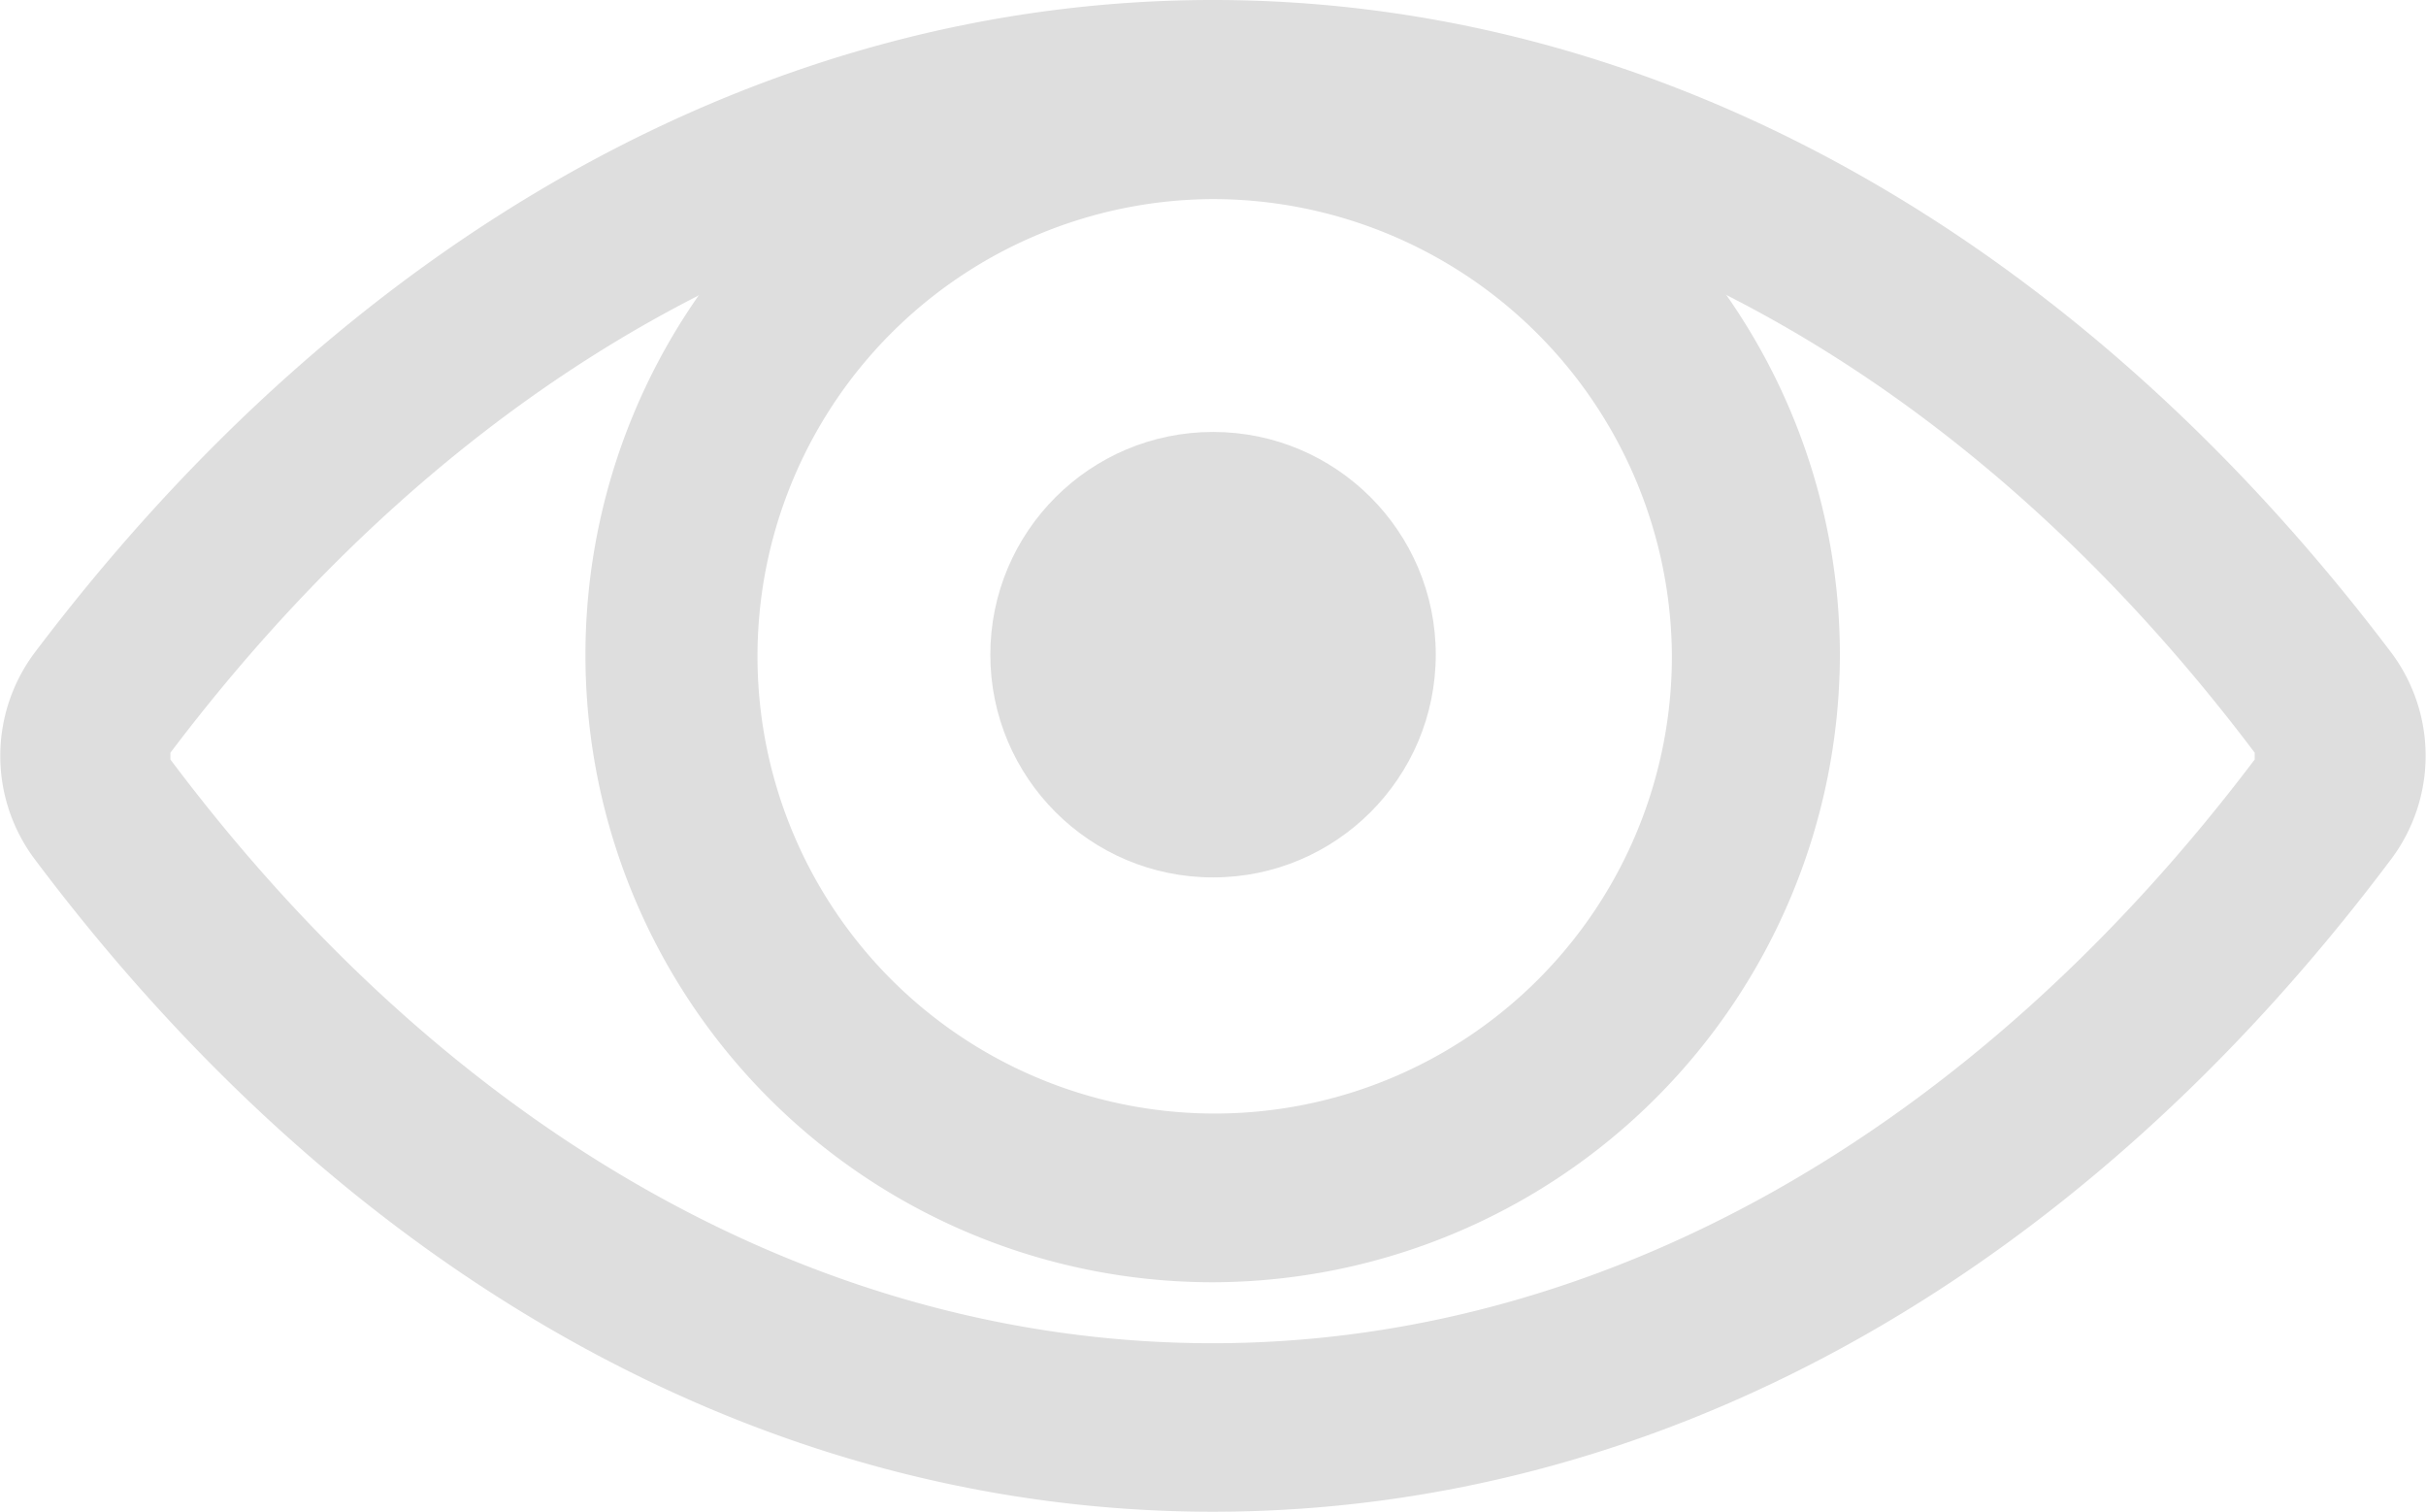
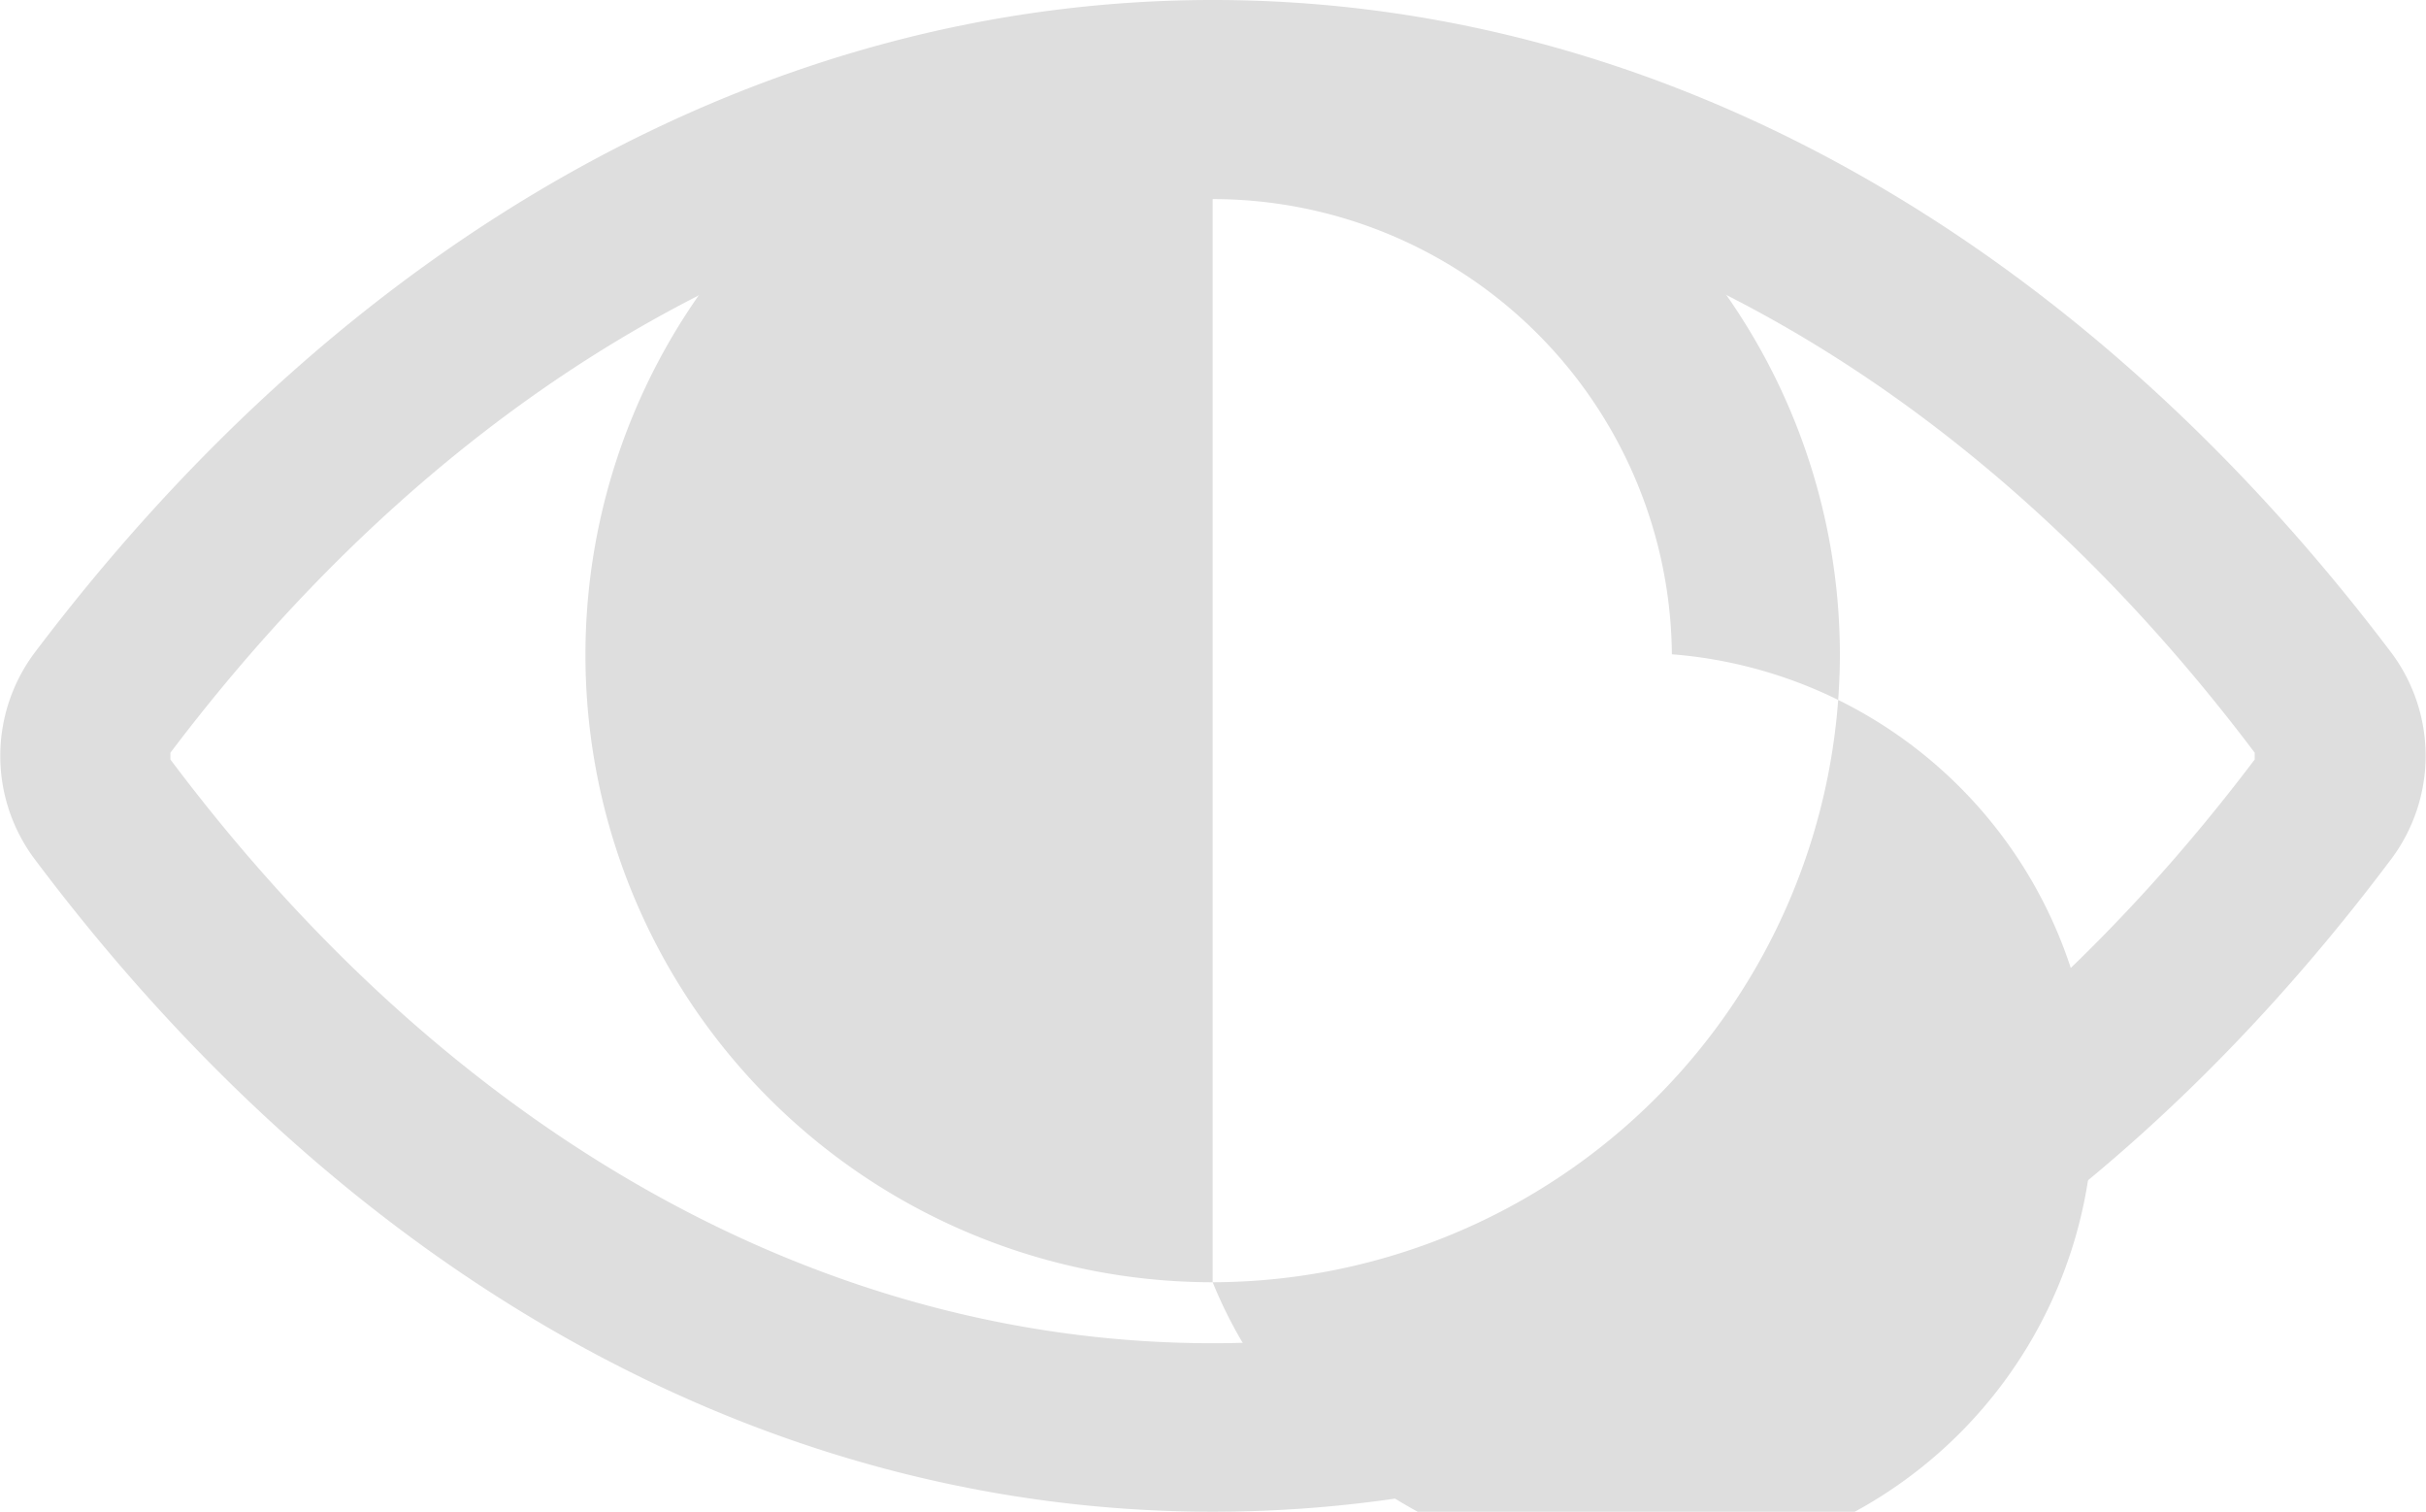
<svg xmlns="http://www.w3.org/2000/svg" viewBox="0 0 25.141 15.665">
  <defs>
    <style>
            .cls-1{fill:#dedede}
        </style>
  </defs>
  <g id="product-view-icon" transform="translate(.05)">
-     <circle id="Ellipse_12" cx="2.308" cy="2.308" r="2.308" class="cls-1" data-name="Ellipse 12" transform="translate(10.213 4.476)" />
    <path id="Path_36" d="M12.52 15.665c-4.581 0-8.916-2.378-12.2-6.748a1.784 1.784 0 0 1 0-2.168C3.6 2.413 7.94 0 12.52 0s8.916 2.413 12.2 6.748a1.784 1.784 0 0 1 0 2.168c-3.283 4.371-7.62 6.749-12.2 6.749zm0-13.917C8.5 1.748 4.653 3.916 1.716 7.8v.07c2.937 3.916 6.783 6.049 10.8 6.049s7.867-2.168 10.8-6.049V7.8c-2.928-3.884-6.775-6.052-10.796-6.052z" class="cls-1" data-name="Path 36" />
-     <path id="Path_37" d="M23.8 13.807a6.5 6.5 0 1 1 6.5-6.5 6.514 6.514 0 0 1-6.5 6.5zm0-11.224A4.738 4.738 0 1 0 28.559 7.3 4.76 4.76 0 0 0 23.8 2.583z" class="cls-1" data-name="Path 37" transform="translate(-11.283 -.52)" />
+     <path id="Path_37" d="M23.8 13.807a6.5 6.5 0 1 1 6.5-6.5 6.514 6.514 0 0 1-6.5 6.5zA4.738 4.738 0 1 0 28.559 7.3 4.76 4.76 0 0 0 23.8 2.583z" class="cls-1" data-name="Path 37" transform="translate(-11.283 -.52)" />
  </g>
</svg>